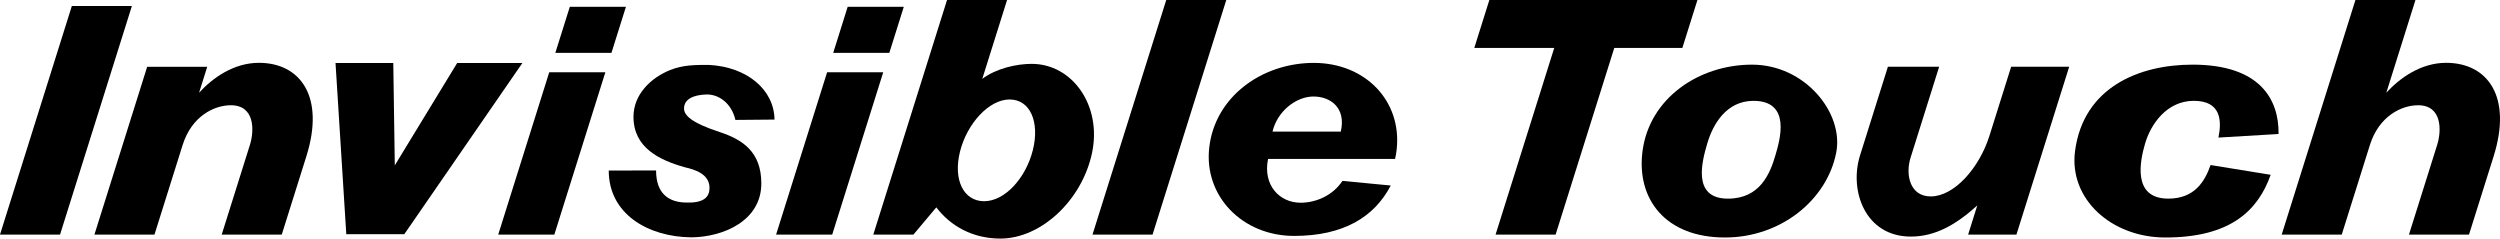
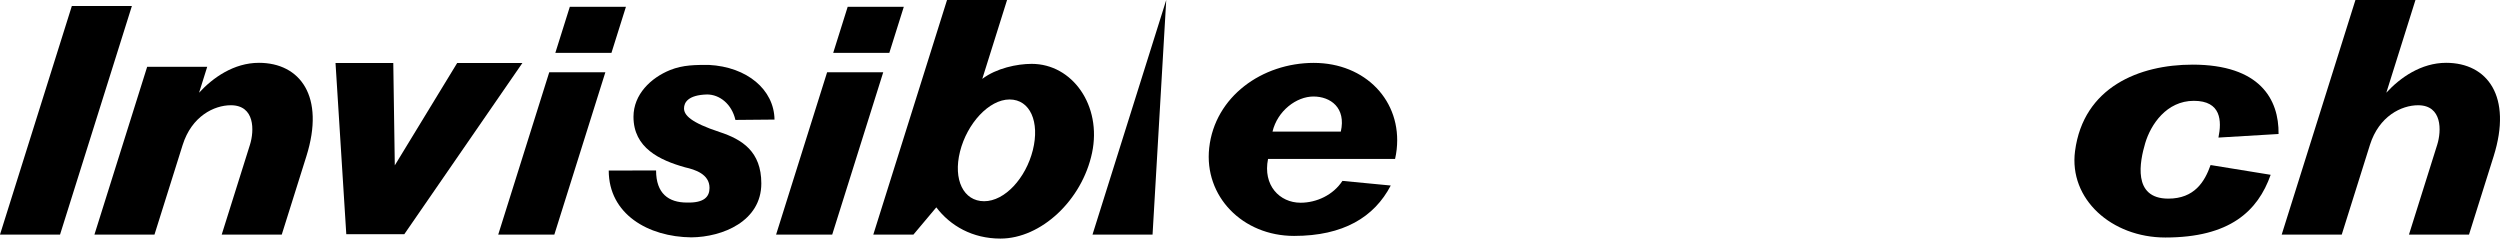
<svg xmlns="http://www.w3.org/2000/svg" xmlns:ns1="http://www.inkscape.org/namespaces/inkscape" xmlns:ns2="http://sodipodi.sourceforge.net/DTD/sodipodi-0.dtd" width="264.583mm" height="25.25mm" viewBox="0 0 264.583 25.25" version="1.1" id="svg5" ns1:version="1.1.1 (3bf5ae0d25, 2021-09-20)" ns2:docname="fregge - Copie.svg">
  <defs id="defs2" />
  <g ns1:label="Calque 1" ns1:groupmode="layer" id="layer1" transform="translate(-89.868,-338.675)">
    <path d="m 138.254,345.34 h 6.902 l -12.5,18.123 h -6.139 l -1.14,-18.123 h 6.114 l 0.16,10.835 z" style="font-weight:bold;font-size:32.891px;line-height:1.25;font-family:Helvetica;-inkscape-font-specification:'Helvetica Bold';letter-spacing:1.262px;opacity:1;fill:#000000;fill-opacity:1;stroke-width:1.824" id="path26322" ns2:nodetypes="cccccccc" />
    <path d="m 147.996,346.323 h 5.939 l -5.399,17.178 h -5.939 z" style="font-weight:bold;font-size:32.891px;line-height:1.25;font-family:Helvetica;-inkscape-font-specification:'Helvetica Bold';letter-spacing:1.262px;opacity:1;fill:#000000;fill-opacity:1;stroke-width:1.824" id="path26324" ns2:nodetypes="ccccc" />
    <path id="path26324-6" style="font-weight:bold;font-size:32.891px;line-height:1.25;font-family:Helvetica;-inkscape-font-specification:'Helvetica Bold';letter-spacing:1.262px;opacity:1;fill:#000000;fill-opacity:1;stroke-width:1.824" d="m 150.174,339.393 -1.533,4.876 h 5.939 l 1.533,-4.876 z" />
    <path id="path26324-1" style="font-weight:bold;font-size:32.891px;line-height:1.25;font-family:Helvetica;-inkscape-font-specification:'Helvetica Bold';letter-spacing:1.262px;opacity:1;fill:#000000;fill-opacity:1;stroke-width:1.824" d="m 97.471,339.31 -7.603,24.191 h 6.355 l 7.603,-24.191 z" ns2:nodetypes="ccccc" />
    <path id="path27501" style="font-weight:bold;font-size:32.891px;line-height:1.25;font-family:Helvetica;-inkscape-font-specification:'Helvetica Bold';letter-spacing:1.262px;opacity:1;fill:#000000;fill-opacity:1;stroke-width:1.824" d="m 117.265,345.324 c -2.641,0 -4.875,1.574 -6.328,3.164 l 0.862,-2.745 h -6.355 l -5.581,17.758 h 6.355 l 2.98,-9.481 c 0.961,-3.058 3.343,-4.206 5.1,-4.206 2.569,0 2.487,2.708 2.026,4.176 l -2.99,9.511 h 6.355 l 2.606,-8.292 c 1.99,-6.331 -0.656,-9.885 -5.031,-9.885 z" ns2:nodetypes="ccccccscsccsc" />
    <path d="m 159.303,356.719 c 0,2.433 1.32,3.393 3.263,3.393 1.842,0.048 2.393,-0.626 2.393,-1.552 0,-1.465 -1.55,-1.941 -2.575,-2.173 -2.71,-0.759 -5.472,-2.059 -5.472,-5.352 0,-2.373 1.842,-4.125 3.874,-4.946 1.378,-0.557 2.73,-0.545 4.098,-0.545 4.05,0.207 6.909,2.617 6.953,5.786 l -4.138,0.037 c -0.397,-1.714 -1.691,-2.686 -2.985,-2.694 -2.038,0.049 -2.454,0.861 -2.454,1.474 0,0.701 0.688,1.49 3.771,2.503 2.385,0.783 4.41,2.06 4.41,5.438 0,3.997 -4.092,5.679 -7.412,5.707 -4.567,-0.049 -8.737,-2.463 -8.737,-7.075 z" style="font-weight:bold;font-size:33.169px;line-height:1.25;font-family:Helvetica;-inkscape-font-specification:'Helvetica Bold';opacity:1;fill:#000000;fill-opacity:1;stroke-width:1.321" id="path21075" ns2:nodetypes="cccccsccccsscccc" />
    <path d="m 177.404,346.323 h 5.939 l -5.399,17.178 h -5.939 z" style="font-weight:bold;font-size:32.891px;line-height:1.25;font-family:Helvetica;-inkscape-font-specification:'Helvetica Bold';letter-spacing:1.262px;opacity:1;fill:#000000;fill-opacity:1;stroke-width:1.824" id="path29709" ns2:nodetypes="ccccc" />
    <path id="path29711" style="font-weight:bold;font-size:32.891px;line-height:1.25;font-family:Helvetica;-inkscape-font-specification:'Helvetica Bold';letter-spacing:1.262px;opacity:1;fill:#000000;fill-opacity:1;stroke-width:1.824" d="m 179.582,339.393 -1.533,4.876 h 5.939 l 1.533,-4.876 z" />
    <path id="path29900" style="font-weight:bold;font-size:32.891px;line-height:1.25;font-family:Helvetica;-inkscape-font-specification:'Helvetica Bold';letter-spacing:1.262px;opacity:1;fill:#000000;fill-opacity:1;stroke-width:1.824" d="m 190.096,338.675 -7.803,24.826 h 4.248 l 2.42,-2.881 c 1.49,1.964 3.84,3.305 6.785,3.305 4.302,0 8.644,-4.062 9.698,-9.072 1.055,-5.01 -2.085,-9.419 -6.387,-9.419 -1.558,0 -3.735,0.458 -5.231,1.589 l 2.624,-8.349 z m 6.62,10.528 c 2.184,-2.7e-4 3.205,2.384 2.462,5.357 -0.744,2.974 -2.97,5.411 -5.155,5.411 -2.184,-1.4e-4 -3.298,-2.277 -2.555,-5.251 0.744,-2.973 3.064,-5.517 5.248,-5.518 z" ns2:nodetypes="ccccssscccsssss" />
-     <path id="path31545" style="font-weight:bold;font-size:32.891px;line-height:1.25;font-family:Helvetica;-inkscape-font-specification:'Helvetica Bold';letter-spacing:1.262px;opacity:1;fill:#000000;fill-opacity:1;stroke-width:1.824" d="m 213.295,338.675 -7.803,24.826 h 6.355 l 7.803,-24.826 z" ns2:nodetypes="ccccc" />
+     <path id="path31545" style="font-weight:bold;font-size:32.891px;line-height:1.25;font-family:Helvetica;-inkscape-font-specification:'Helvetica Bold';letter-spacing:1.262px;opacity:1;fill:#000000;fill-opacity:1;stroke-width:1.824" d="m 213.295,338.675 -7.803,24.826 h 6.355 z" ns2:nodetypes="ccccc" />
    <path id="path32865" style="opacity:1;fill:#000000;fill-opacity:1;stroke-width:1.731;stroke-dashoffset:6.671;paint-order:stroke fill markers" d="m 228.914,345.331 c -5.464,0 -10.475,3.563 -11.072,8.996 -0.562,5.116 3.52,9.316 8.984,9.316 5.204,0 8.485,-1.984 10.23,-5.333 l -5.115,-0.491 c -0.967,1.49 -2.731,2.312 -4.424,2.312 -2.23,0 -4.013,-1.852 -3.447,-4.635 h 13.444 c 0.074,-0.331 0.133,-0.667 0.17,-1.008 0.562,-5.116 -3.305,-9.156 -8.77,-9.156 z m -0.038,3.558 c 1.796,0 3.47,1.183 2.895,3.711 h -7.228 c 0.526,-2.203 2.537,-3.711 4.333,-3.711 z" ns2:nodetypes="ssscccccsscccc" />
-     <path id="path34676" style="font-weight:bold;font-size:32.891px;line-height:1.25;font-family:Helvetica;-inkscape-font-specification:'Helvetica Bold';letter-spacing:1.262px;opacity:1;fill:#000000;fill-opacity:1;stroke-width:1.824" d="m 247.491,338.675 -1.594,5.074 h 8.461 l -6.208,19.752 h 6.355 l 6.208,-19.752 h 7.205 l 1.595,-5.074 z" ns2:nodetypes="ccccccccc" />
-     <path id="path35339" style="opacity:1;fill:#000000;fill-opacity:1;stroke-width:1.827;stroke-dashoffset:6.671;paint-order:stroke fill markers" d="m 275.289,345.517 c -5.609,0 -10.85,3.534 -11.587,9.147 -0.666,5.07 2.42,9.147 8.724,9.147 5.903,0 10.797,-3.968 11.775,-8.987 0.817,-4.197 -3.302,-9.307 -8.911,-9.307 z m 0.156,3.831 c 4.047,0 2.772,4.2 2.34,5.696 -0.583,2.017 -1.648,4.654 -5.046,4.654 -3.827,0 -2.741,-3.962 -2.177,-5.865 0.586,-1.977 1.989,-4.485 4.883,-4.485 z" />
    <path id="path36351" style="opacity:1;fill:#000000;fill-opacity:1;stroke-width:1.827;stroke-dashoffset:6.671;paint-order:stroke fill markers" d="m 321.895,345.517 c -5.609,0 -11.529,2.372 -12.419,9.147 -0.666,5.07 3.856,9.147 9.556,9.147 6.812,0 9.787,-2.784 11.148,-6.637 l -6.359,-1.033 c -0.62,1.758 -1.7,3.555 -4.476,3.555 -3.827,0 -3.008,-3.962 -2.444,-5.865 0.586,-1.977 2.257,-4.485 5.15,-4.485 2.903,0 2.961,2.131 2.602,3.889 l 6.363,-0.379 c 0.048,-3.673 -1.967,-7.341 -9.12,-7.341 z" />
-     <path id="path37069" style="font-weight:bold;font-size:32.891px;line-height:1.25;font-family:Helvetica;-inkscape-font-specification:'Helvetica Bold';letter-spacing:1.262px;opacity:1;fill:#000000;fill-opacity:1;stroke-width:1.887" d="m 289.672,345.735 -2.949,9.382 c -1.178,3.749 0.549,8.596 5.37,8.596 2.618,0 4.824,-1.289 7.038,-3.296 l -0.969,3.084 h 5.112 l 5.584,-17.766 h -6.142 l -2.294,7.298 c -1.085,3.453 -3.754,6.43 -6.217,6.43 -2.209,0 -2.701,-2.3 -2.133,-4.106 l 3.024,-9.622 z" ns2:nodetypes="csccccccscscc" />
    <path id="path38563" style="font-weight:bold;font-size:32.891px;line-height:1.25;font-family:Helvetica;-inkscape-font-specification:'Helvetica Bold';letter-spacing:1.262px;opacity:1;fill:#000000;fill-opacity:1;stroke-width:1.824" d="m 339.151,338.675 -7.803,24.826 h 6.355 l 2.98,-9.481 c 0,0 0,-0.003 0,-0.003 0.962,-3.056 3.343,-4.203 5.098,-4.203 2.569,0 2.487,2.708 2.026,4.176 l -2.99,9.511 h 6.355 l 2.607,-8.292 c 1.99,-6.331 -0.656,-9.885 -5.031,-9.885 -2.641,0 -4.875,1.574 -6.328,3.164 l 3.084,-9.813 z" ns2:nodetypes="cccccssccssccc" />
  </g>
</svg>